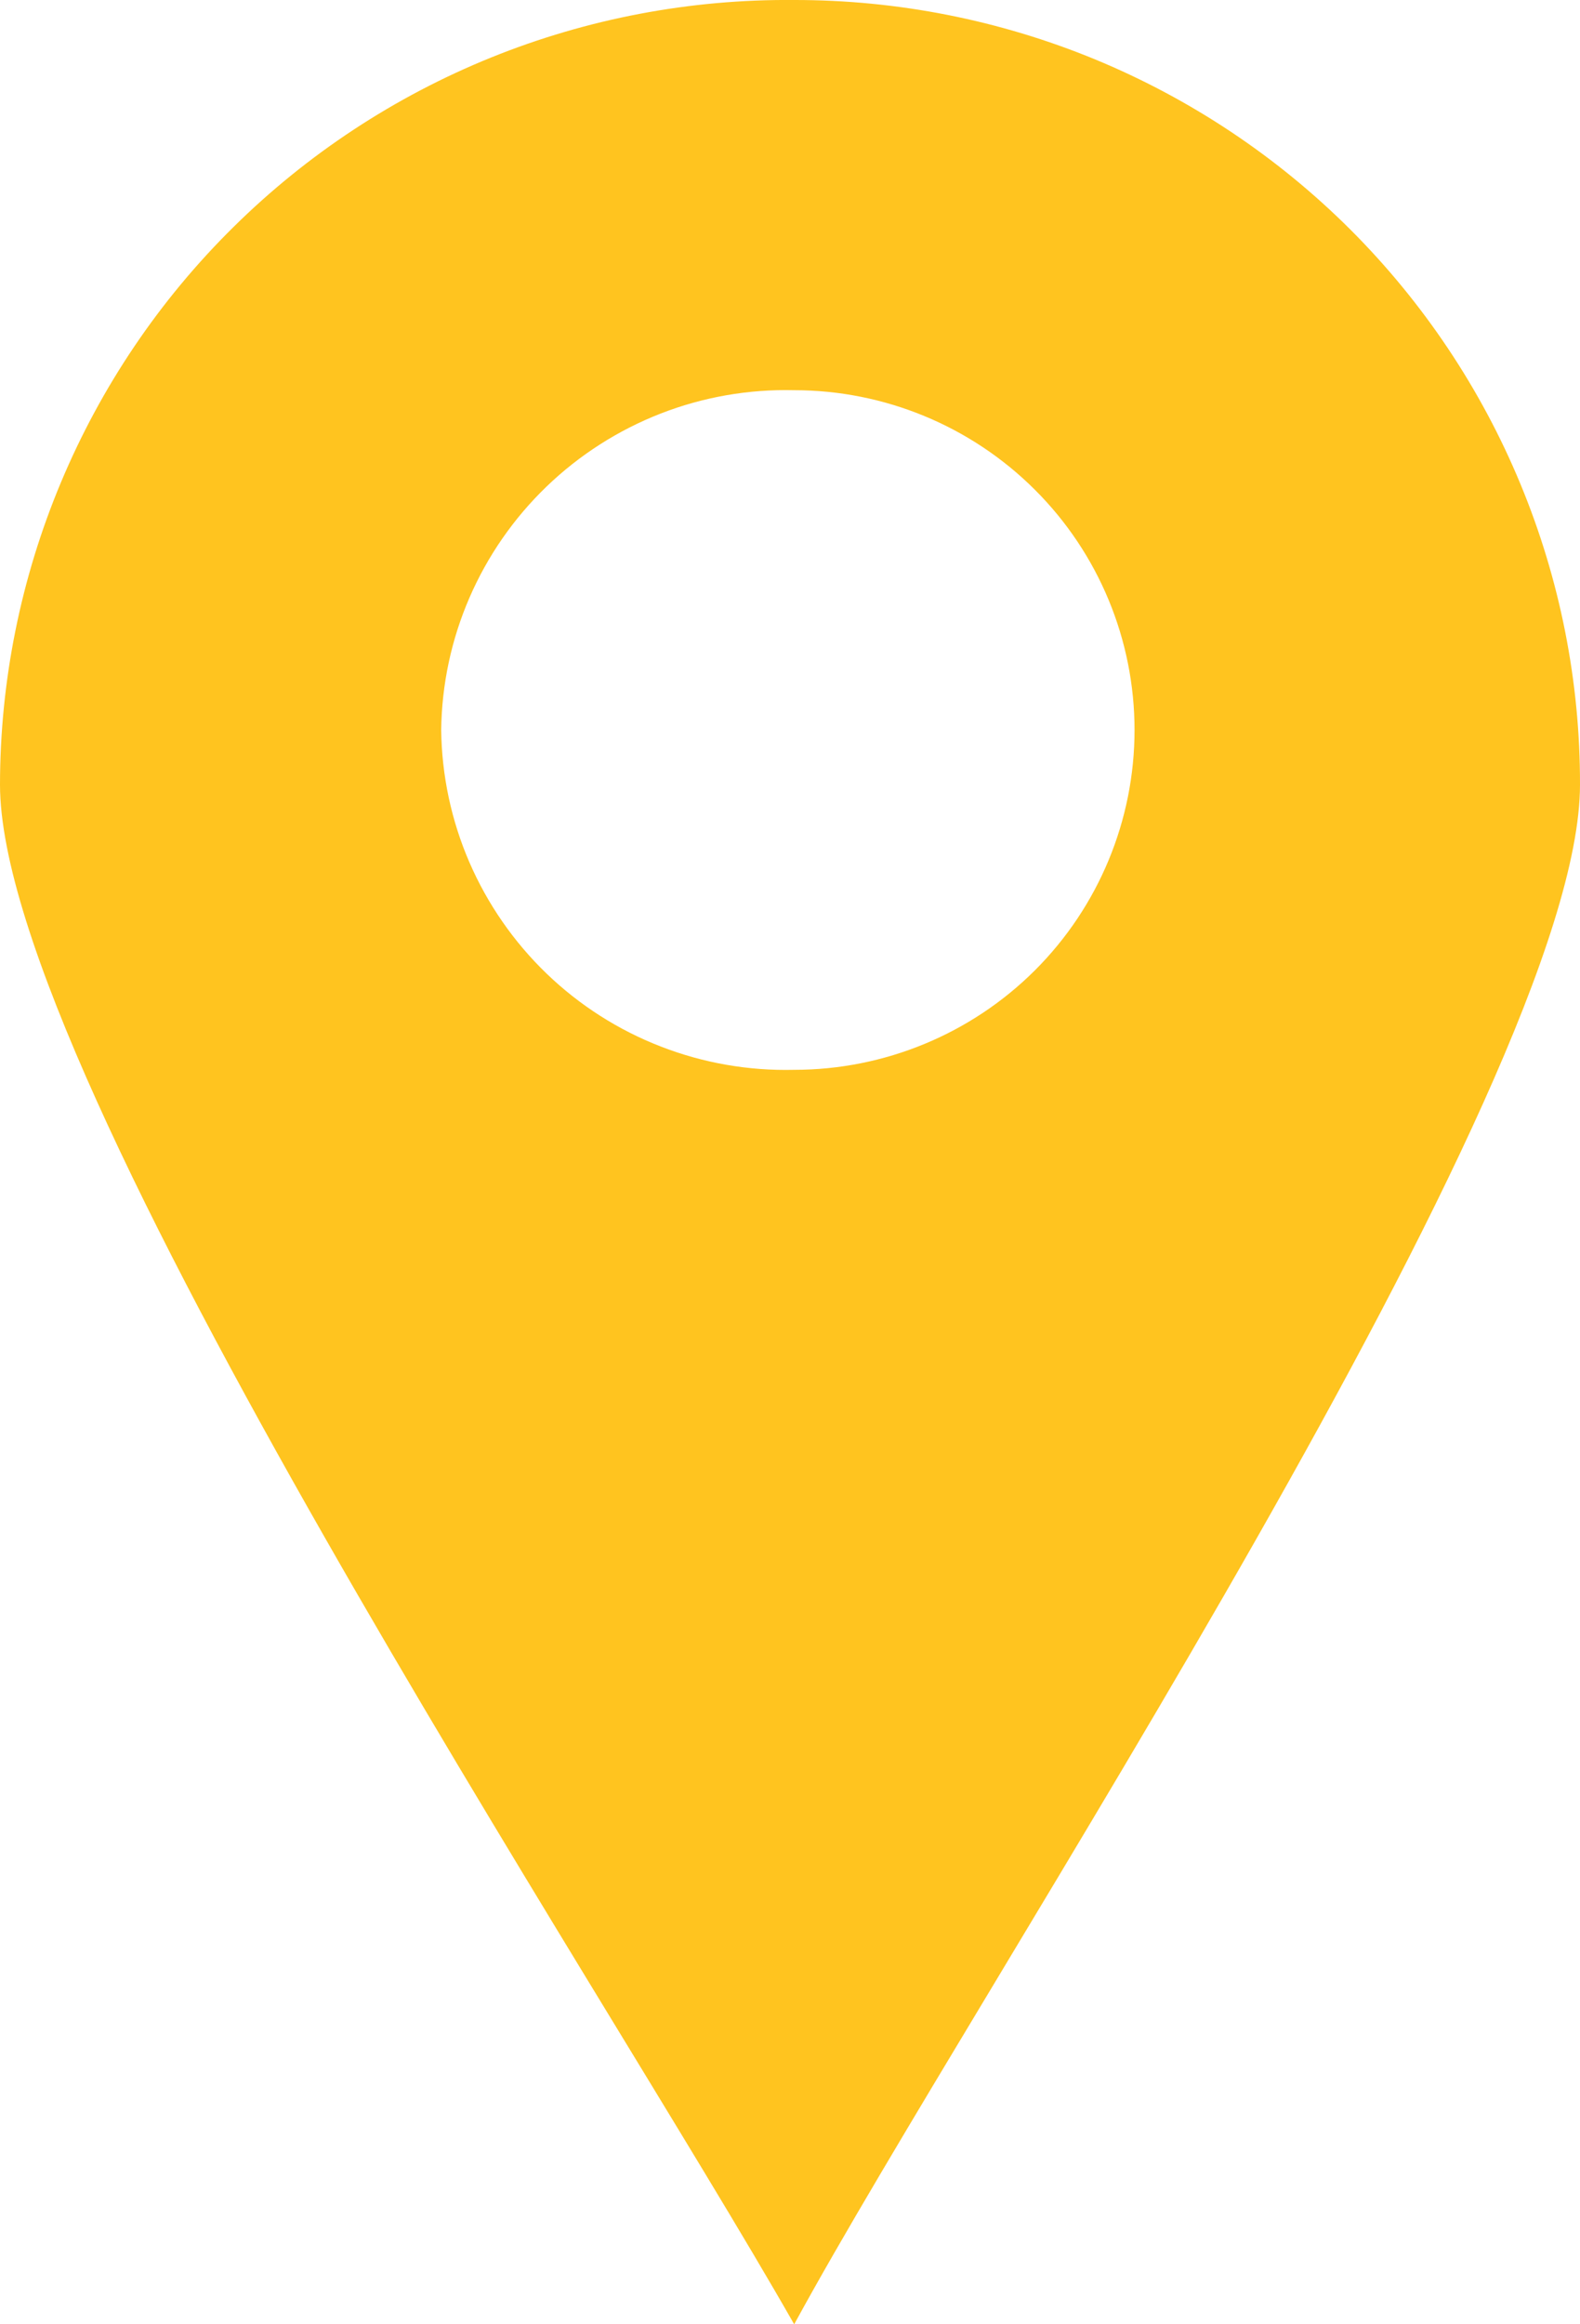
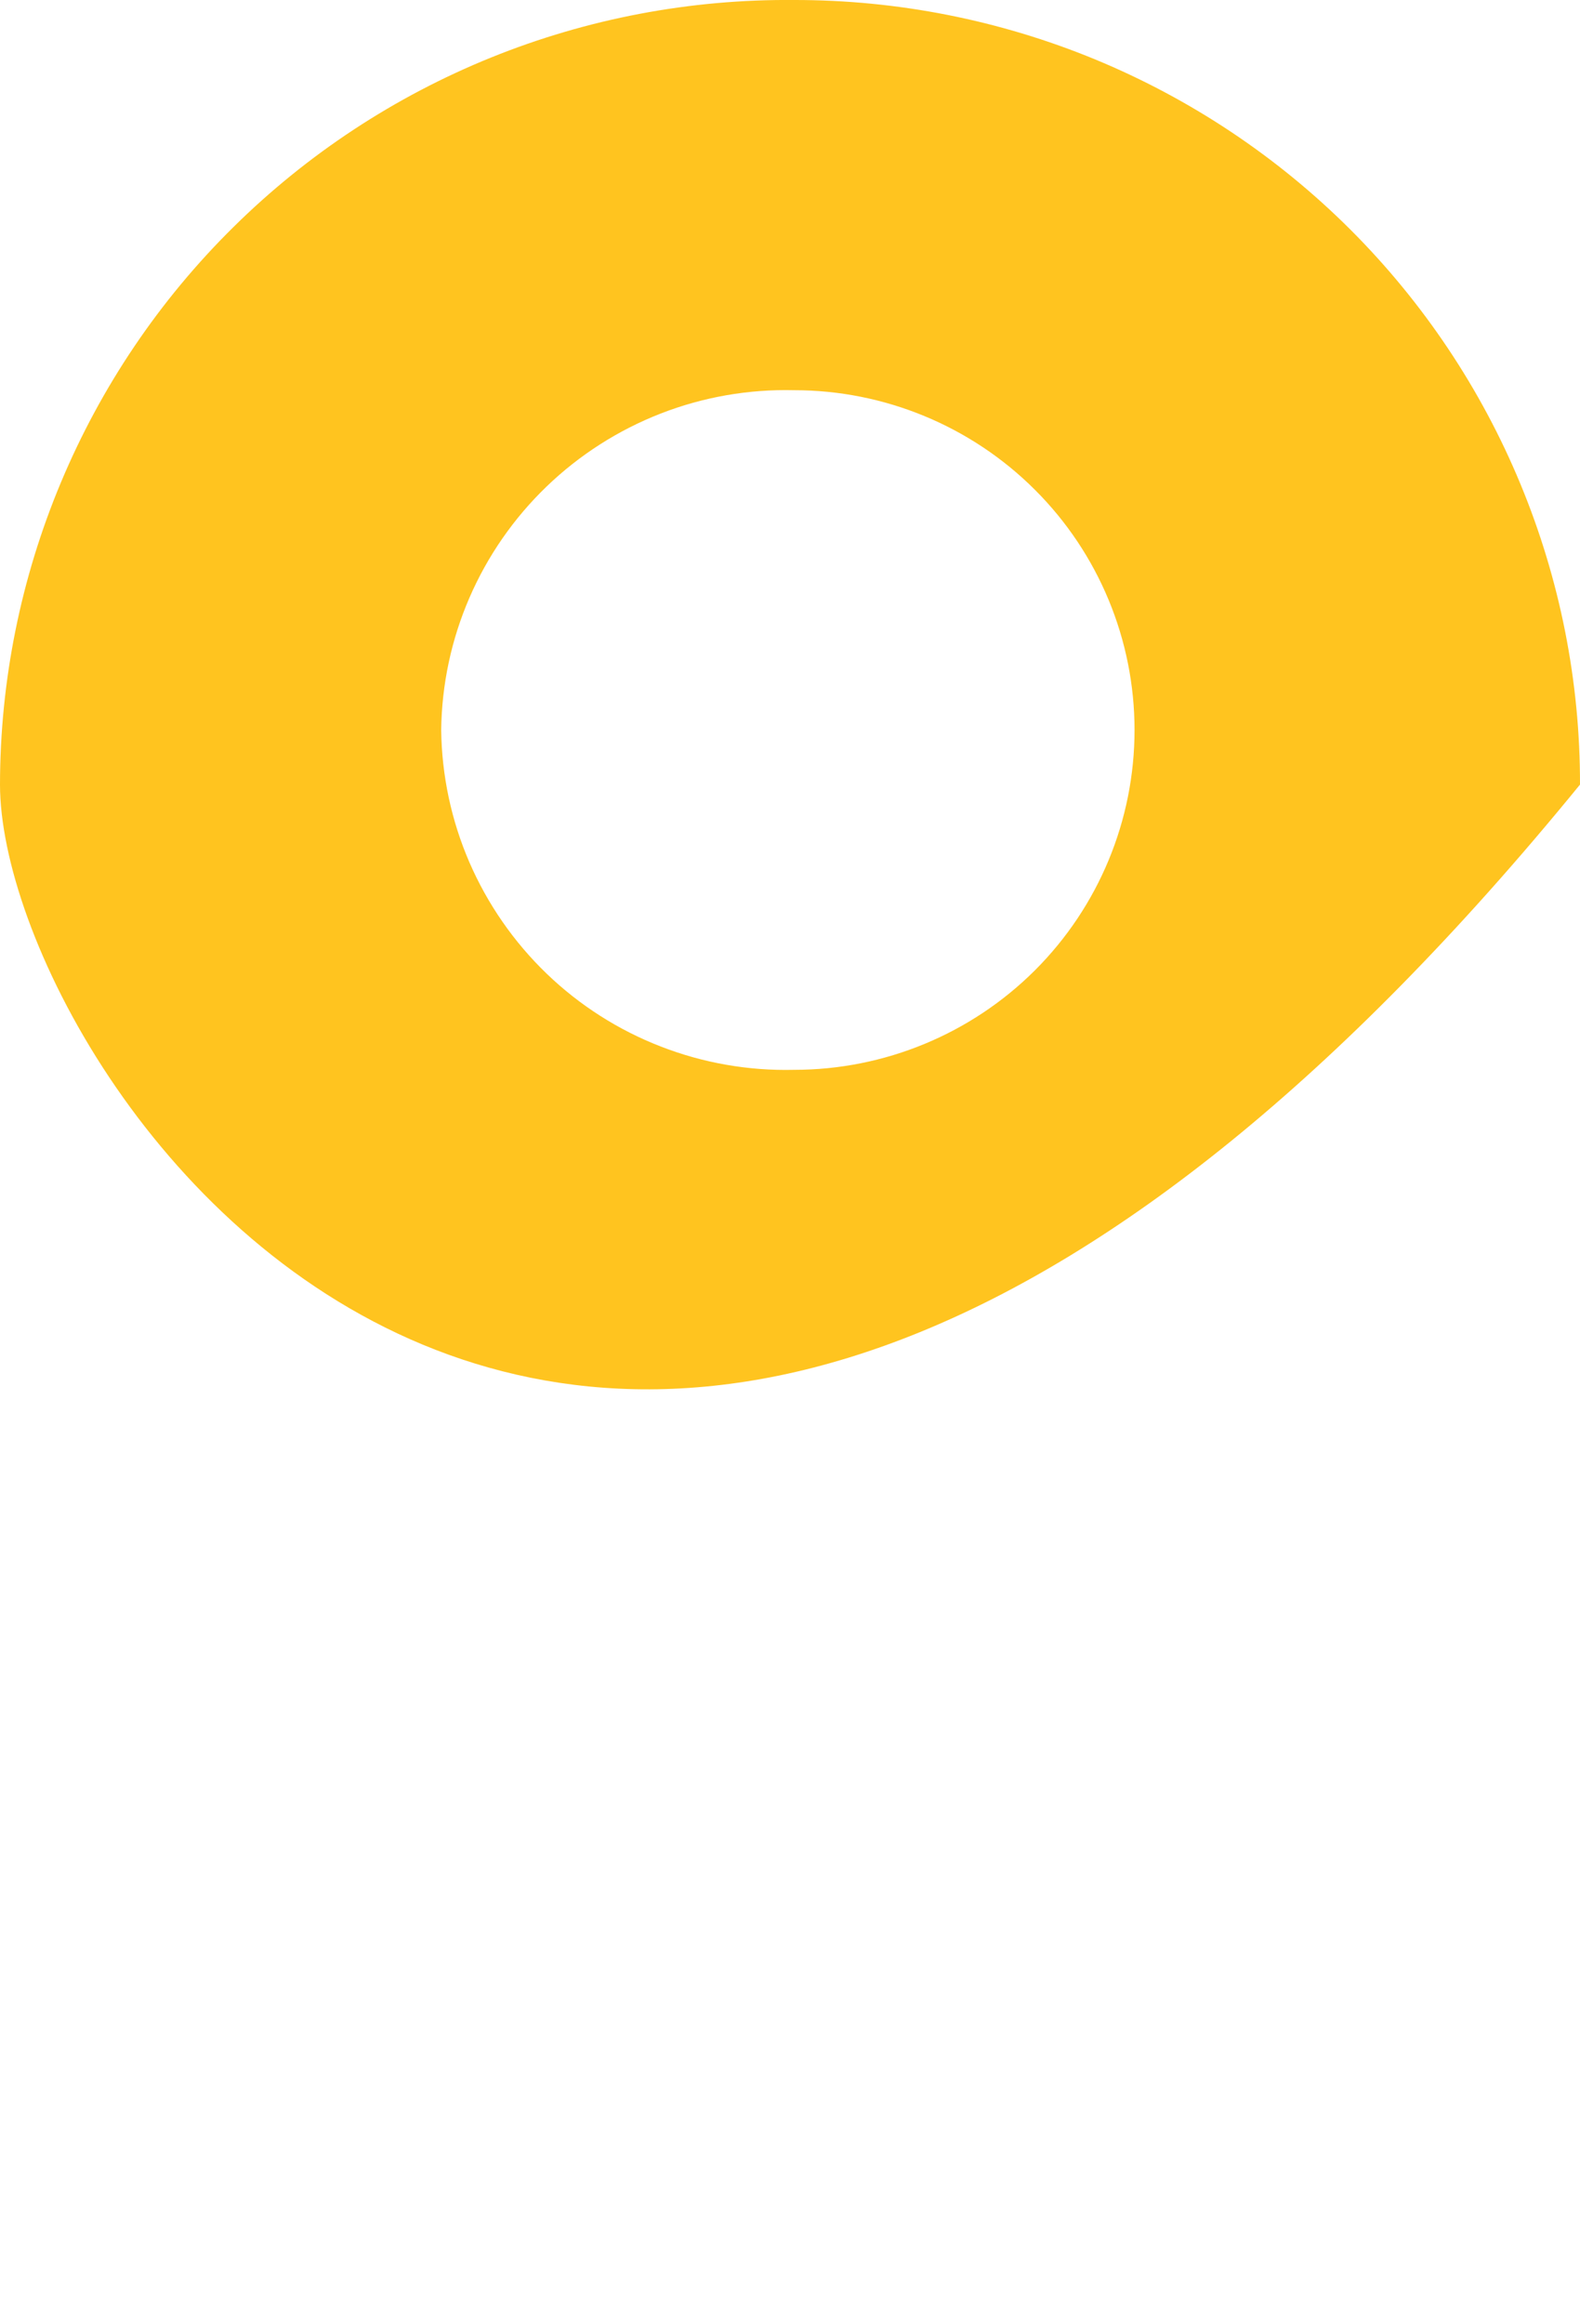
<svg xmlns="http://www.w3.org/2000/svg" width="17" height="25" viewBox="0 0 17 25" fill="none">
-   <path fill-rule="evenodd" clip-rule="evenodd" d="M8.545 0C9.656 -0.001 10.756 0.216 11.783 0.639C12.809 1.063 13.742 1.684 14.528 2.468C15.313 3.252 15.936 4.183 16.36 5.208C16.784 6.232 17.002 7.33 17 8.439C17 11.643 10.535 21.345 8.545 25C6.465 21.345 0 11.598 0 8.439C0.001 7.323 0.224 6.219 0.655 5.19C1.086 4.161 1.716 3.227 2.511 2.443C3.305 1.658 4.248 1.038 5.283 0.619C6.319 0.2 7.428 -0.01 8.545 0V0ZM8.545 4.197C9.516 4.197 10.448 4.582 11.135 5.268C11.822 5.953 12.207 6.883 12.207 7.852C12.207 8.822 11.822 9.751 11.135 10.437C10.448 11.122 9.516 11.507 8.545 11.507C8.055 11.519 7.566 11.434 7.109 11.256C6.652 11.079 6.234 10.812 5.881 10.472C5.528 10.132 5.246 9.725 5.051 9.276C4.856 8.826 4.753 8.342 4.747 7.852C4.753 7.362 4.856 6.879 5.051 6.429C5.246 5.979 5.528 5.573 5.881 5.233C6.234 4.893 6.652 4.626 7.109 4.448C7.566 4.27 8.055 4.185 8.545 4.197V4.197Z" fill="#FFC41F" />
+   <path fill-rule="evenodd" clip-rule="evenodd" d="M8.545 0C9.656 -0.001 10.756 0.216 11.783 0.639C12.809 1.063 13.742 1.684 14.528 2.468C15.313 3.252 15.936 4.183 16.36 5.208C16.784 6.232 17.002 7.33 17 8.439C6.465 21.345 0 11.598 0 8.439C0.001 7.323 0.224 6.219 0.655 5.19C1.086 4.161 1.716 3.227 2.511 2.443C3.305 1.658 4.248 1.038 5.283 0.619C6.319 0.2 7.428 -0.01 8.545 0V0ZM8.545 4.197C9.516 4.197 10.448 4.582 11.135 5.268C11.822 5.953 12.207 6.883 12.207 7.852C12.207 8.822 11.822 9.751 11.135 10.437C10.448 11.122 9.516 11.507 8.545 11.507C8.055 11.519 7.566 11.434 7.109 11.256C6.652 11.079 6.234 10.812 5.881 10.472C5.528 10.132 5.246 9.725 5.051 9.276C4.856 8.826 4.753 8.342 4.747 7.852C4.753 7.362 4.856 6.879 5.051 6.429C5.246 5.979 5.528 5.573 5.881 5.233C6.234 4.893 6.652 4.626 7.109 4.448C7.566 4.27 8.055 4.185 8.545 4.197V4.197Z" fill="#FFC41F" />
</svg>